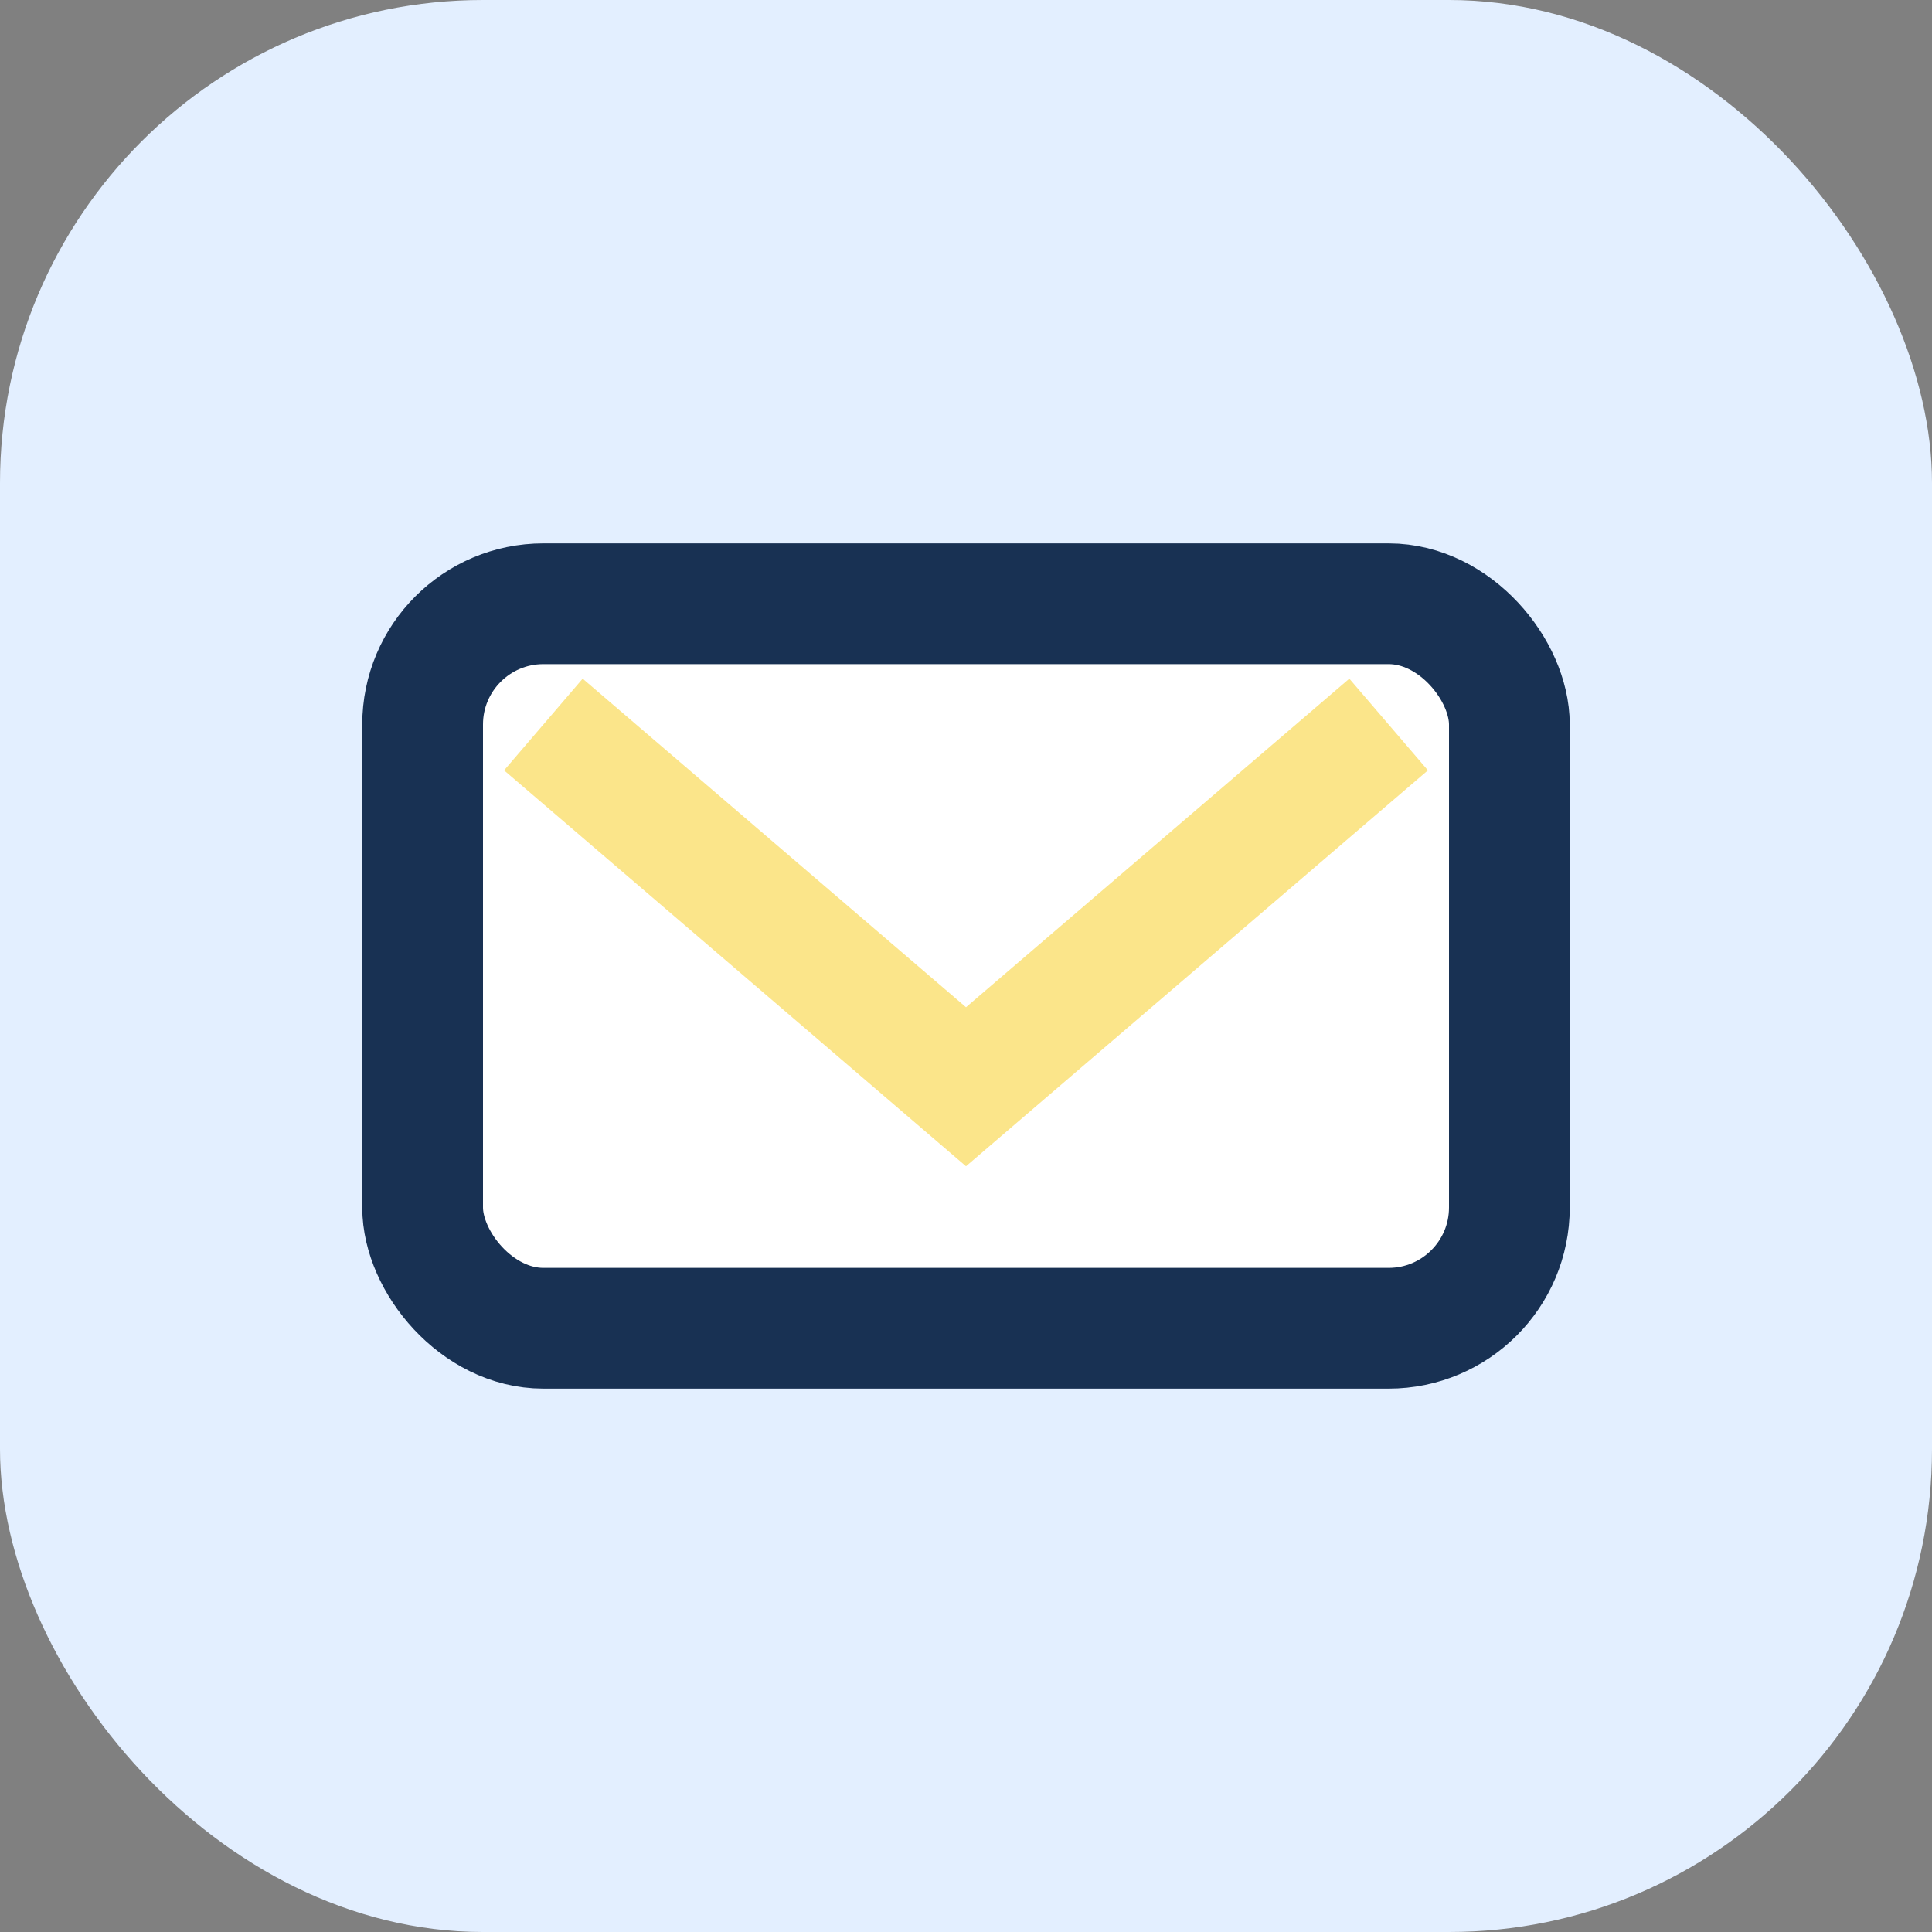
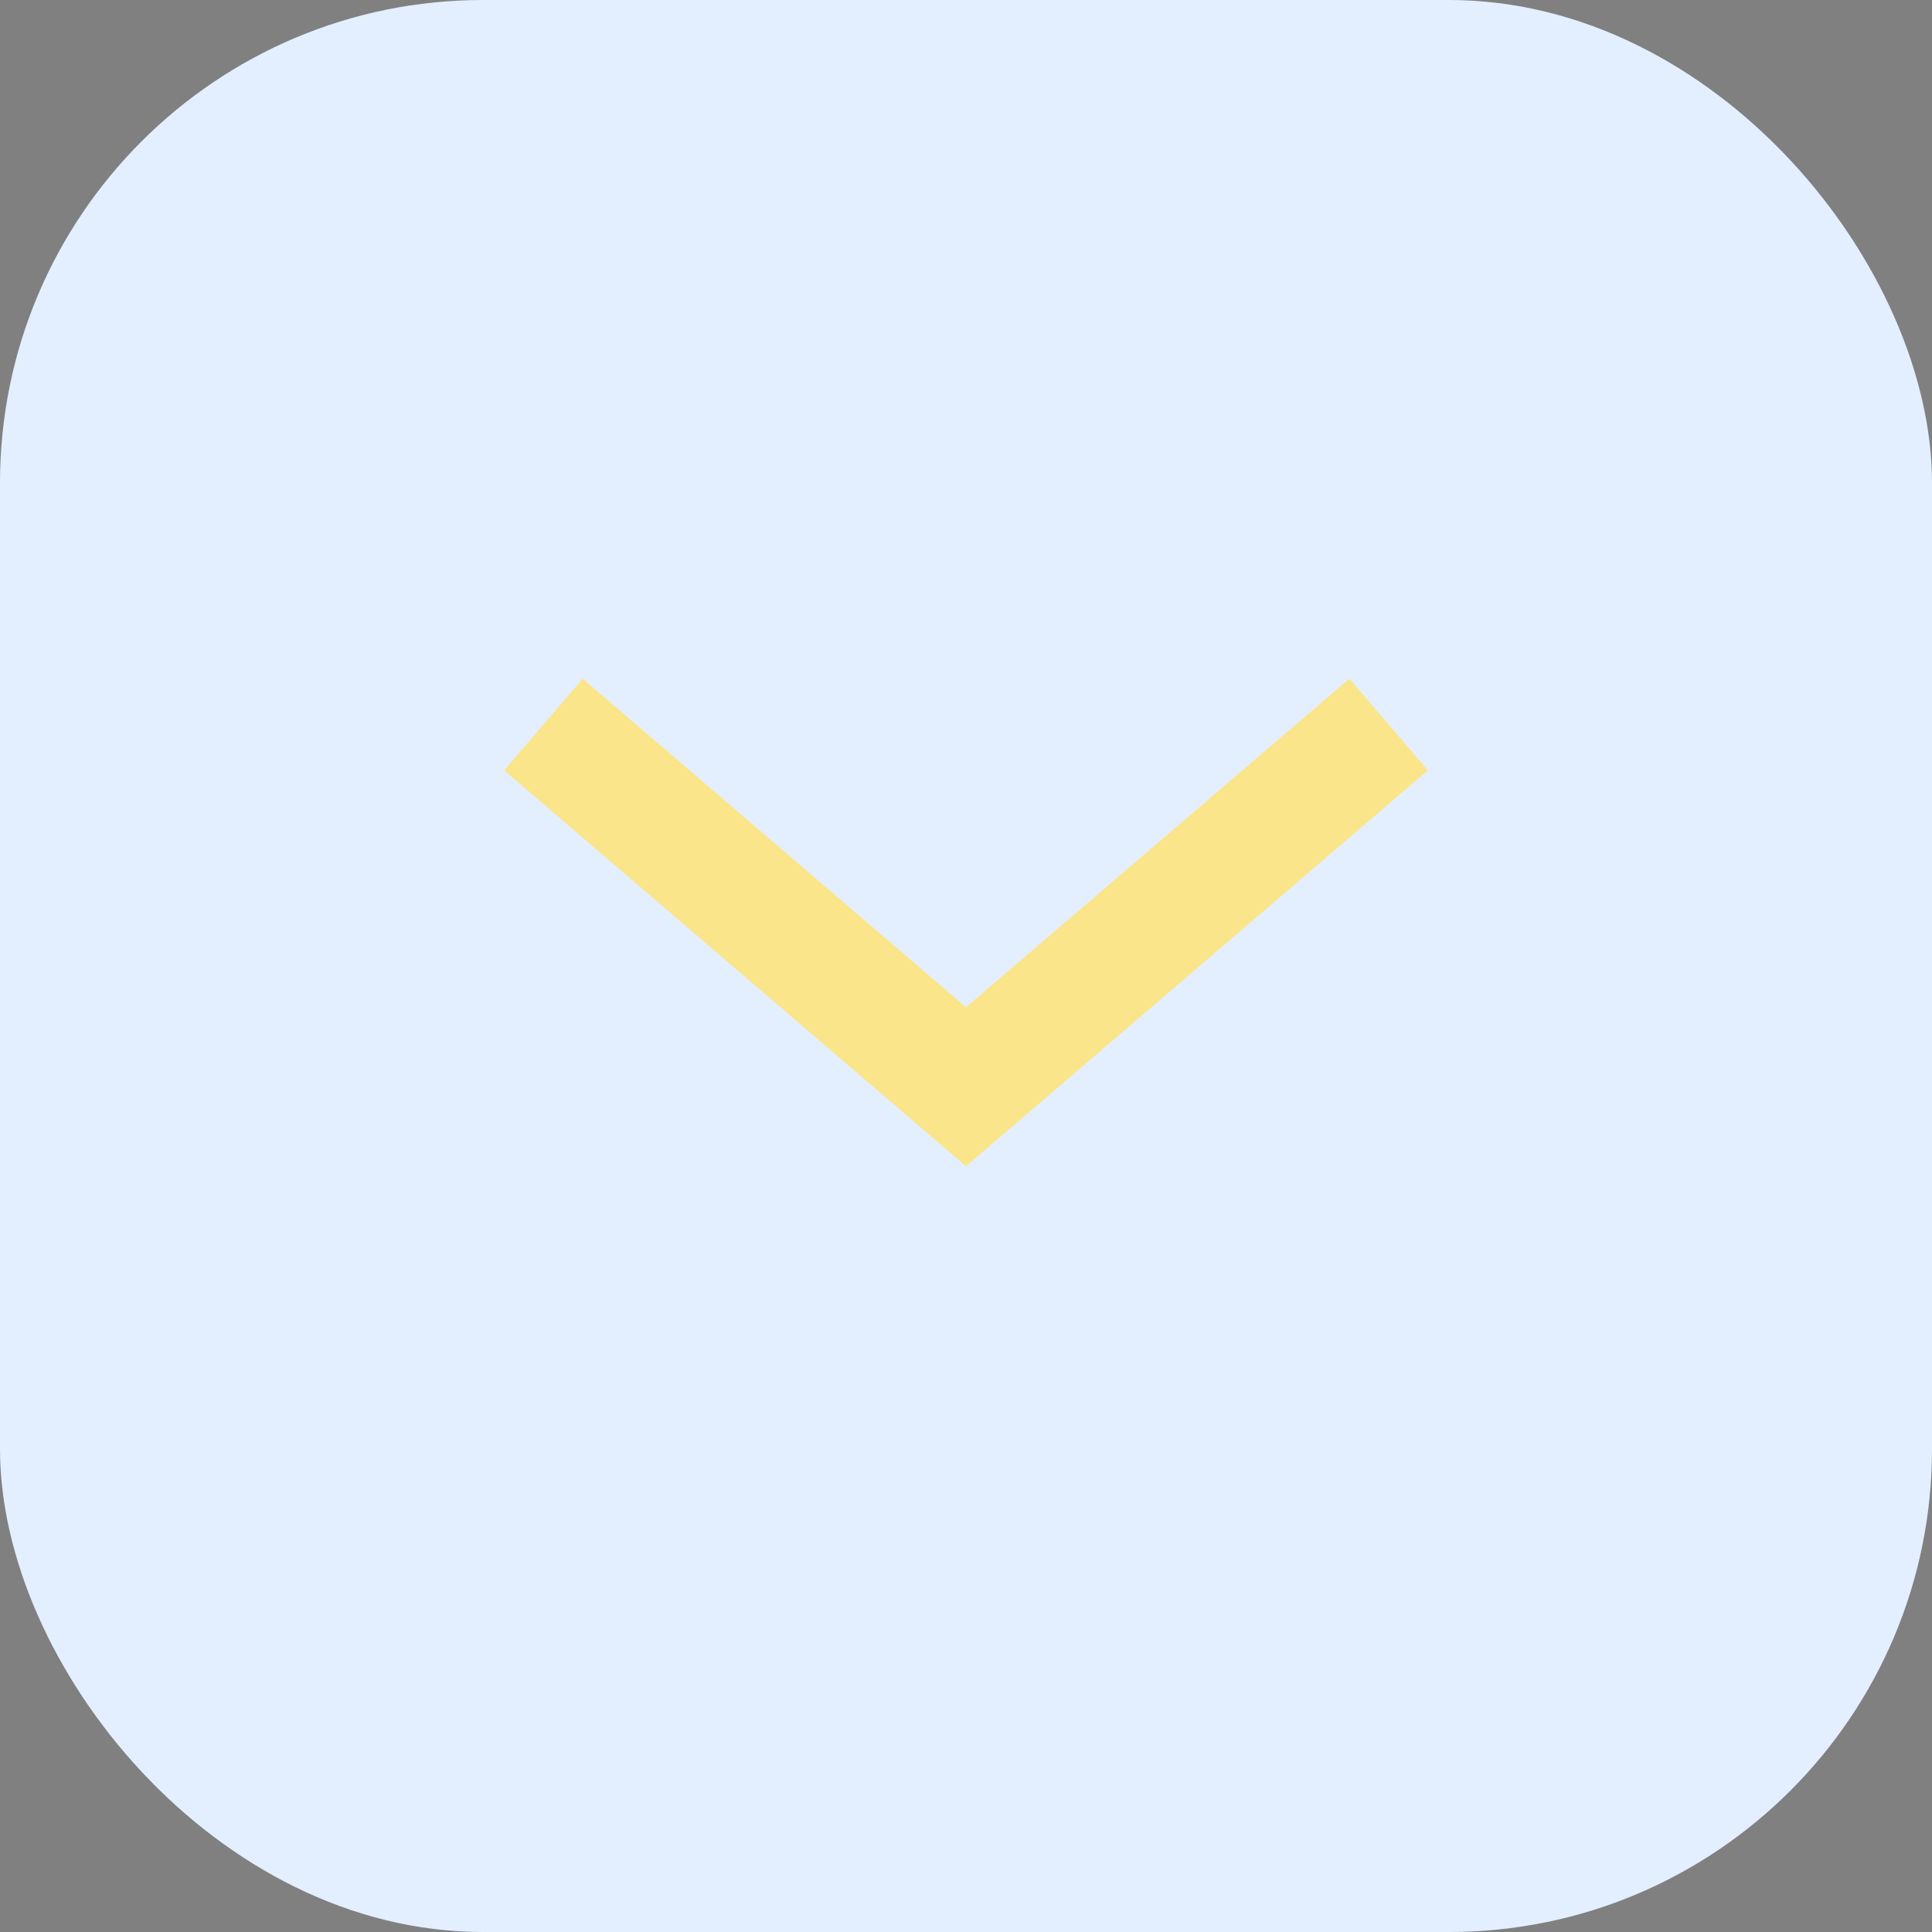
<svg xmlns="http://www.w3.org/2000/svg" width="32" height="32" viewBox="0 0 32 32">
  <rect x="0" y="0" width="32" height="32" fill="#808080" stroke="none" />
  <rect width="32" height="32" rx="8" fill="#E3EFFF" />
-   <rect x="7" y="10" width="18" height="12" rx="2" fill="#fff" stroke="#183153" stroke-width="2" />
  <path d="M9 12l7 6 7-6" stroke="#FBE58A" stroke-width="2" fill="none" />
</svg>